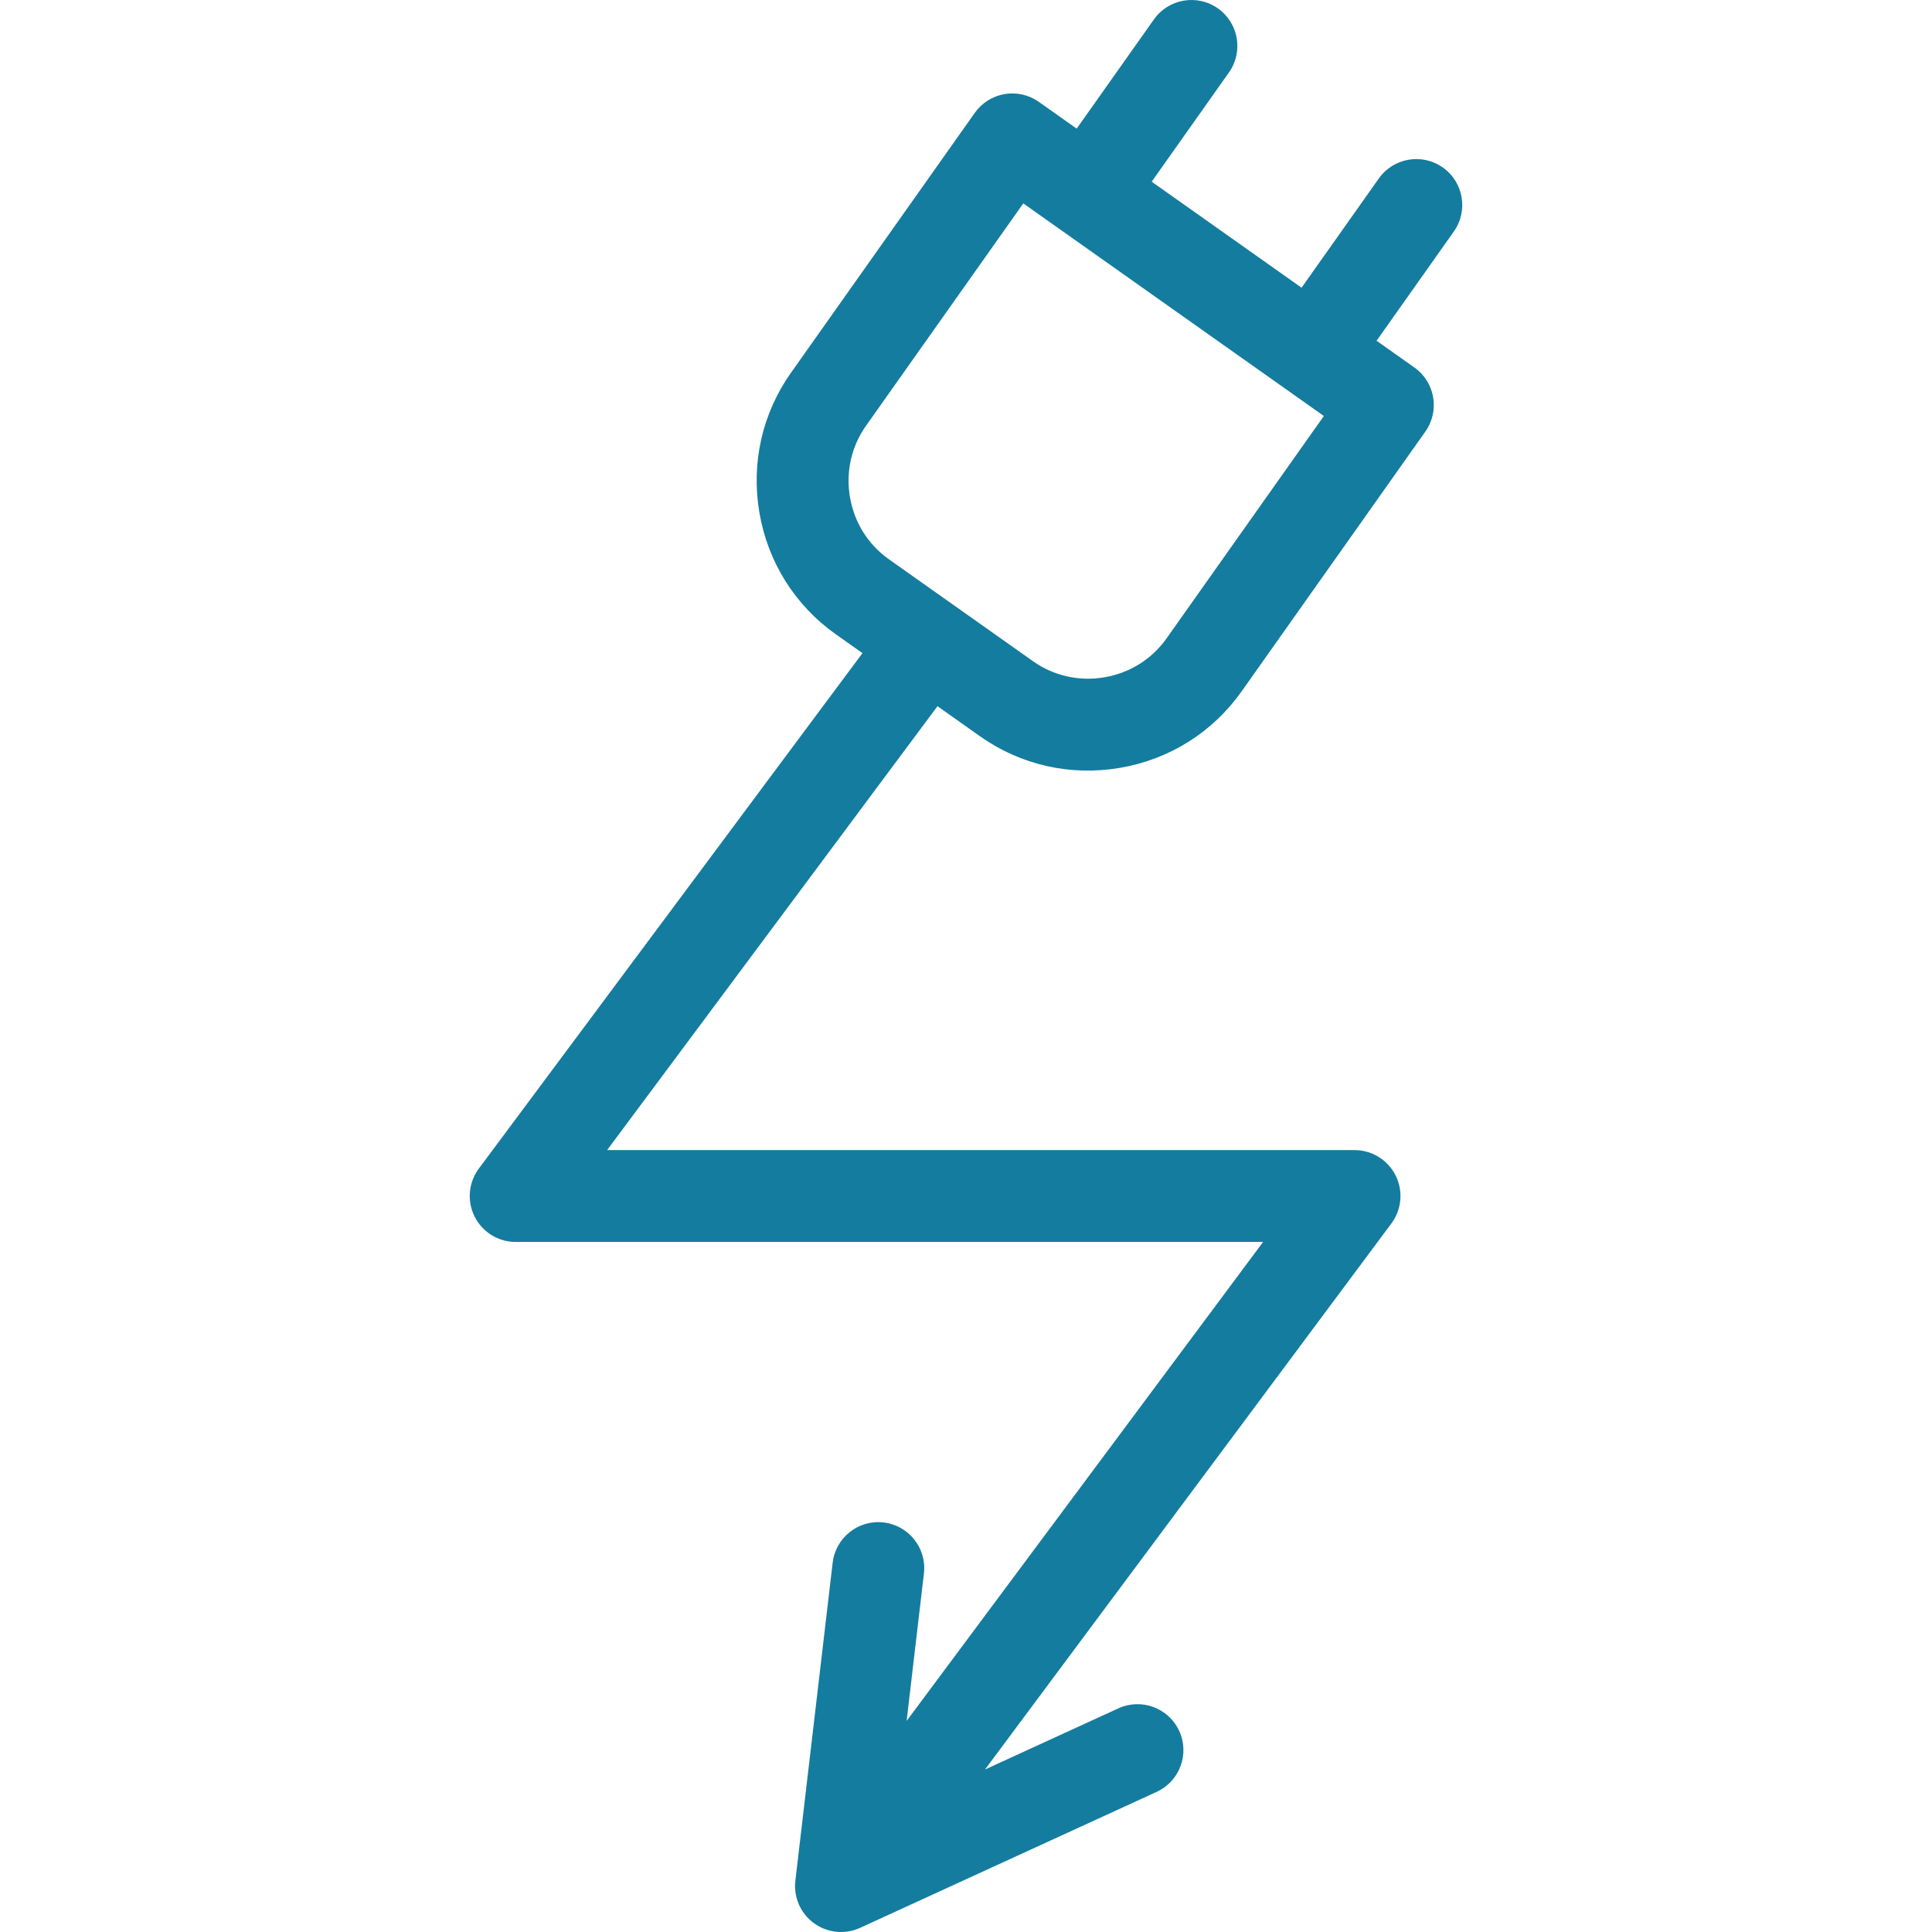
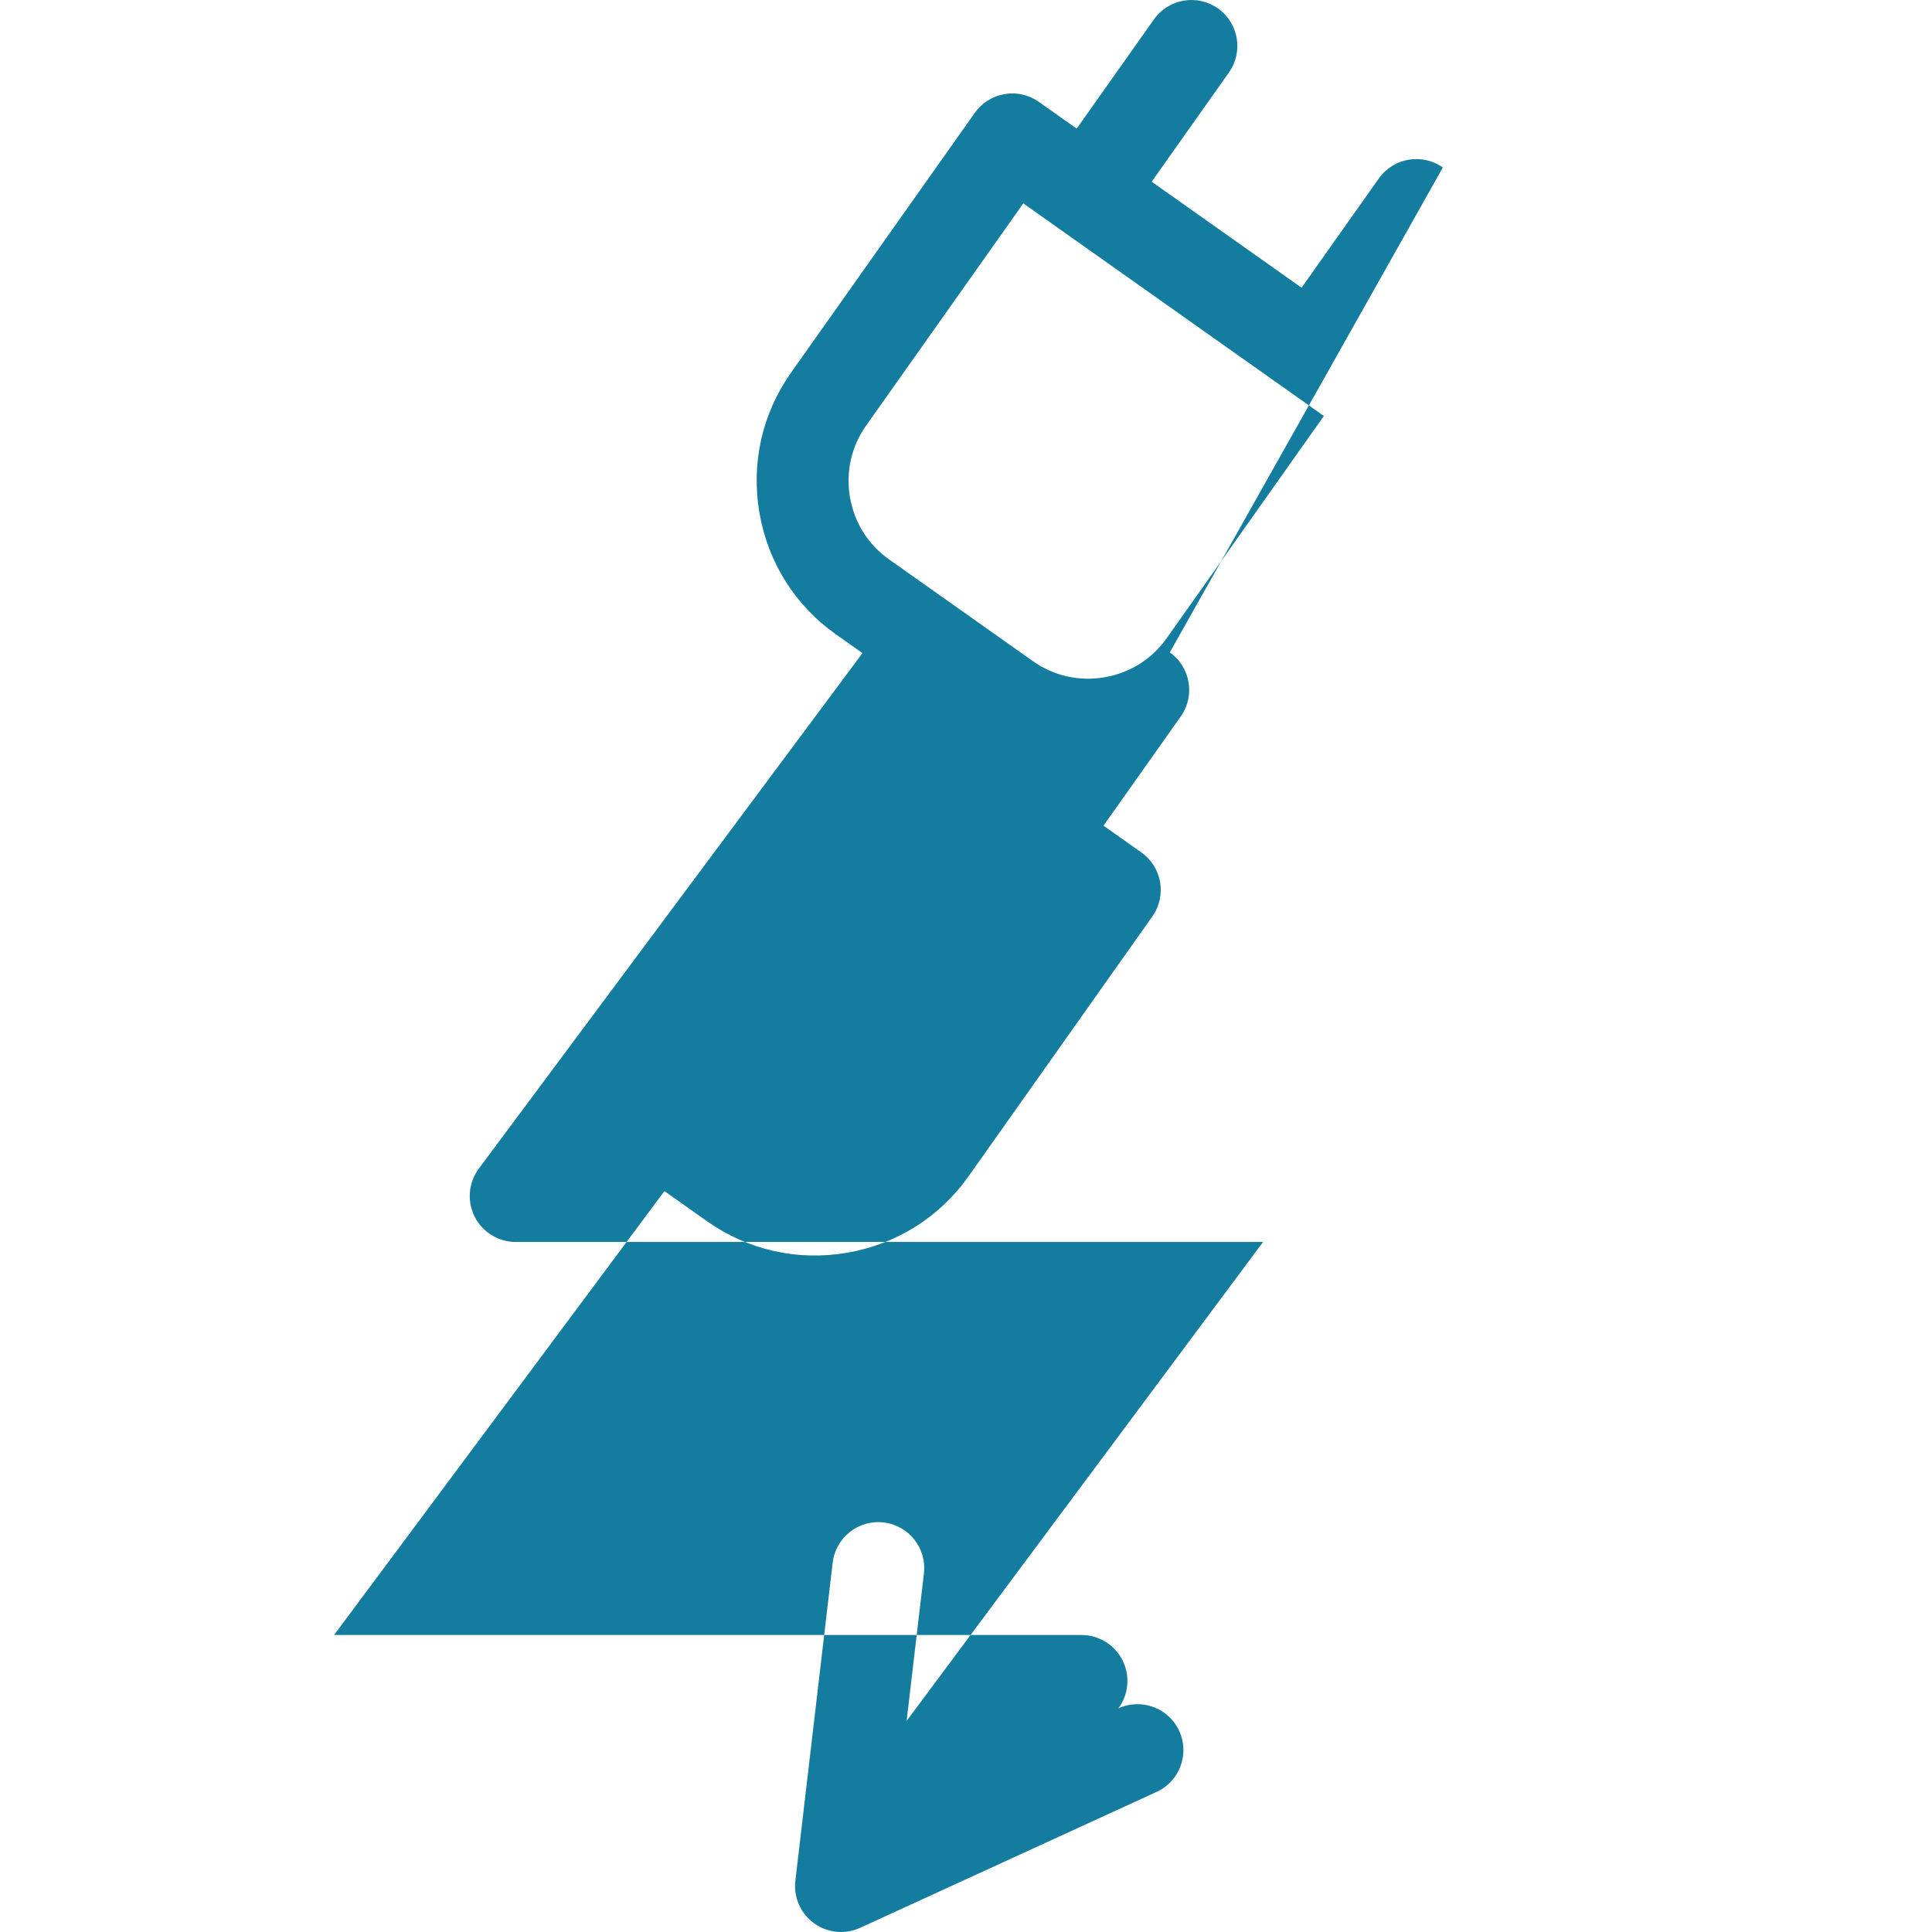
<svg xmlns="http://www.w3.org/2000/svg" version="1.1" viewBox="0 0 441.592 441.592" enable-background="new 0 0 441.592 441.592" width="512px" height="512px">
-   <path d="m329.788,38.286c-4.734-3.349-11.287-2.225-14.636,2.509l-17.657,24.964-34.257-24.23 17.657-24.964c3.349-4.734 2.226-11.287-2.509-14.636s-11.288-2.225-14.636,2.509l-17.657,24.964-8.649-6.118c-2.273-1.608-5.092-2.248-7.837-1.776-2.745,0.47-5.19,2.012-6.798,4.285l-42.009,59.394c-6.597,9.325-9.161,20.695-7.221,32.014 1.94,11.319 8.145,21.186 17.471,27.782l6.081,4.301-87.685,117.821c-2.37,3.185-2.742,7.434-0.959,10.981s5.413,5.787 9.383,5.787h170.83l-81.477,109.477 3.955-33.713c0.675-5.76-3.446-10.977-9.206-11.652-5.756-0.682-10.976,3.446-11.652,9.205l-8.526,72.679c-0.442,3.769 1.184,7.483 4.252,9.715 1.826,1.328 3.994,2.009 6.177,2.009 1.486,0 2.979-0.315 4.375-0.955l67.769-31.071c5.271-2.417 7.585-8.649 5.168-13.921-2.417-5.272-8.649-7.584-13.92-5.169l-30.476,13.973 92.887-124.809c2.37-3.185 2.742-7.434 0.959-10.981s-5.413-5.787-9.383-5.787l-170.833-.001 75.508-101.458 9.712,6.869c9.325,6.597 20.694,9.161 32.016,7.221 11.319-1.94 21.186-8.146 27.781-17.471l42.009-59.394c3.349-4.734 2.226-11.287-2.509-14.636l-8.648-6.117 17.657-24.964c3.35-4.735 2.227-11.288-2.507-14.636zm-63.145,107.619c-3.357,4.746-8.395,7.907-14.185,8.899-5.792,0.996-11.594-0.31-16.34-3.667l-32.942-23.301c-4.747-3.357-7.907-8.395-8.899-14.185-0.993-5.791 0.31-11.594 3.667-16.34l35.946-50.821 68.699,48.593-35.946,50.822z" fill="#147c9f" />
+   <path d="m329.788,38.286c-4.734-3.349-11.287-2.225-14.636,2.509l-17.657,24.964-34.257-24.23 17.657-24.964c3.349-4.734 2.226-11.287-2.509-14.636s-11.288-2.225-14.636,2.509l-17.657,24.964-8.649-6.118c-2.273-1.608-5.092-2.248-7.837-1.776-2.745,0.47-5.19,2.012-6.798,4.285l-42.009,59.394c-6.597,9.325-9.161,20.695-7.221,32.014 1.94,11.319 8.145,21.186 17.471,27.782l6.081,4.301-87.685,117.821c-2.37,3.185-2.742,7.434-0.959,10.981s5.413,5.787 9.383,5.787h170.83l-81.477,109.477 3.955-33.713c0.675-5.76-3.446-10.977-9.206-11.652-5.756-0.682-10.976,3.446-11.652,9.205l-8.526,72.679c-0.442,3.769 1.184,7.483 4.252,9.715 1.826,1.328 3.994,2.009 6.177,2.009 1.486,0 2.979-0.315 4.375-0.955l67.769-31.071c5.271-2.417 7.585-8.649 5.168-13.921-2.417-5.272-8.649-7.584-13.92-5.169c2.37-3.185 2.742-7.434 0.959-10.981s-5.413-5.787-9.383-5.787l-170.833-.001 75.508-101.458 9.712,6.869c9.325,6.597 20.694,9.161 32.016,7.221 11.319-1.94 21.186-8.146 27.781-17.471l42.009-59.394c3.349-4.734 2.226-11.287-2.509-14.636l-8.648-6.117 17.657-24.964c3.35-4.735 2.227-11.288-2.507-14.636zm-63.145,107.619c-3.357,4.746-8.395,7.907-14.185,8.899-5.792,0.996-11.594-0.31-16.34-3.667l-32.942-23.301c-4.747-3.357-7.907-8.395-8.899-14.185-0.993-5.791 0.31-11.594 3.667-16.34l35.946-50.821 68.699,48.593-35.946,50.822z" fill="#147c9f" />
</svg>